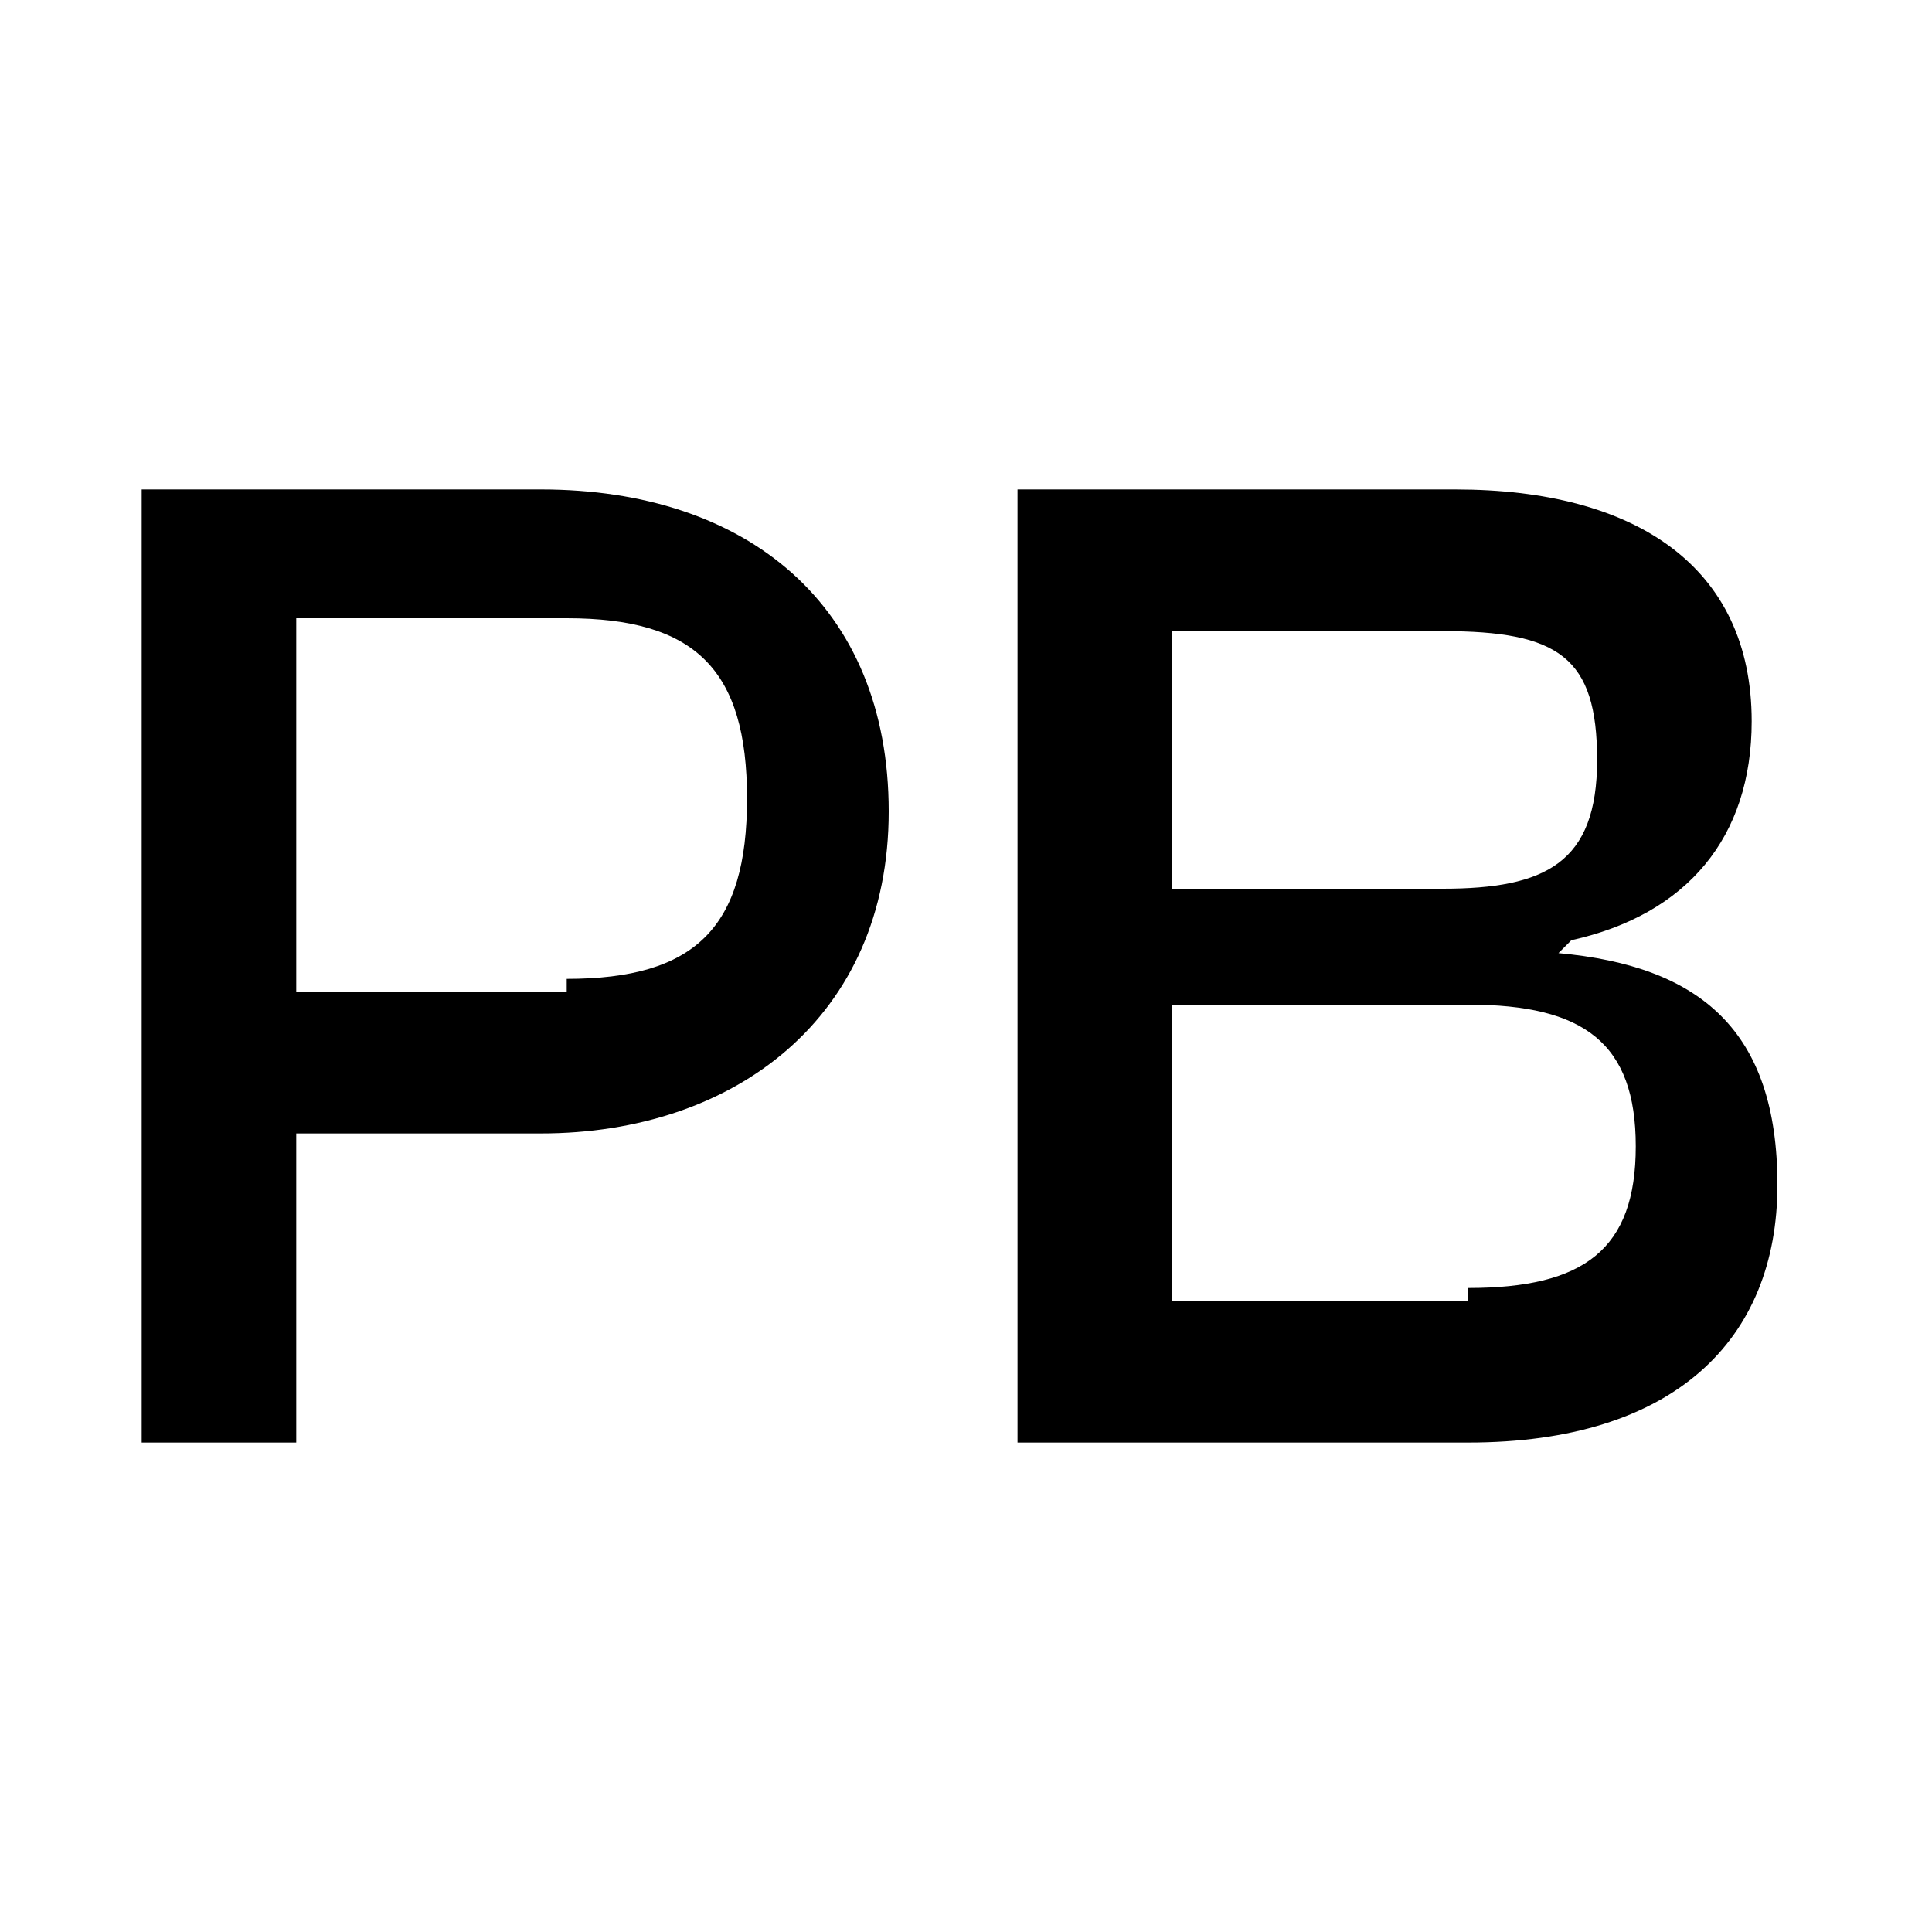
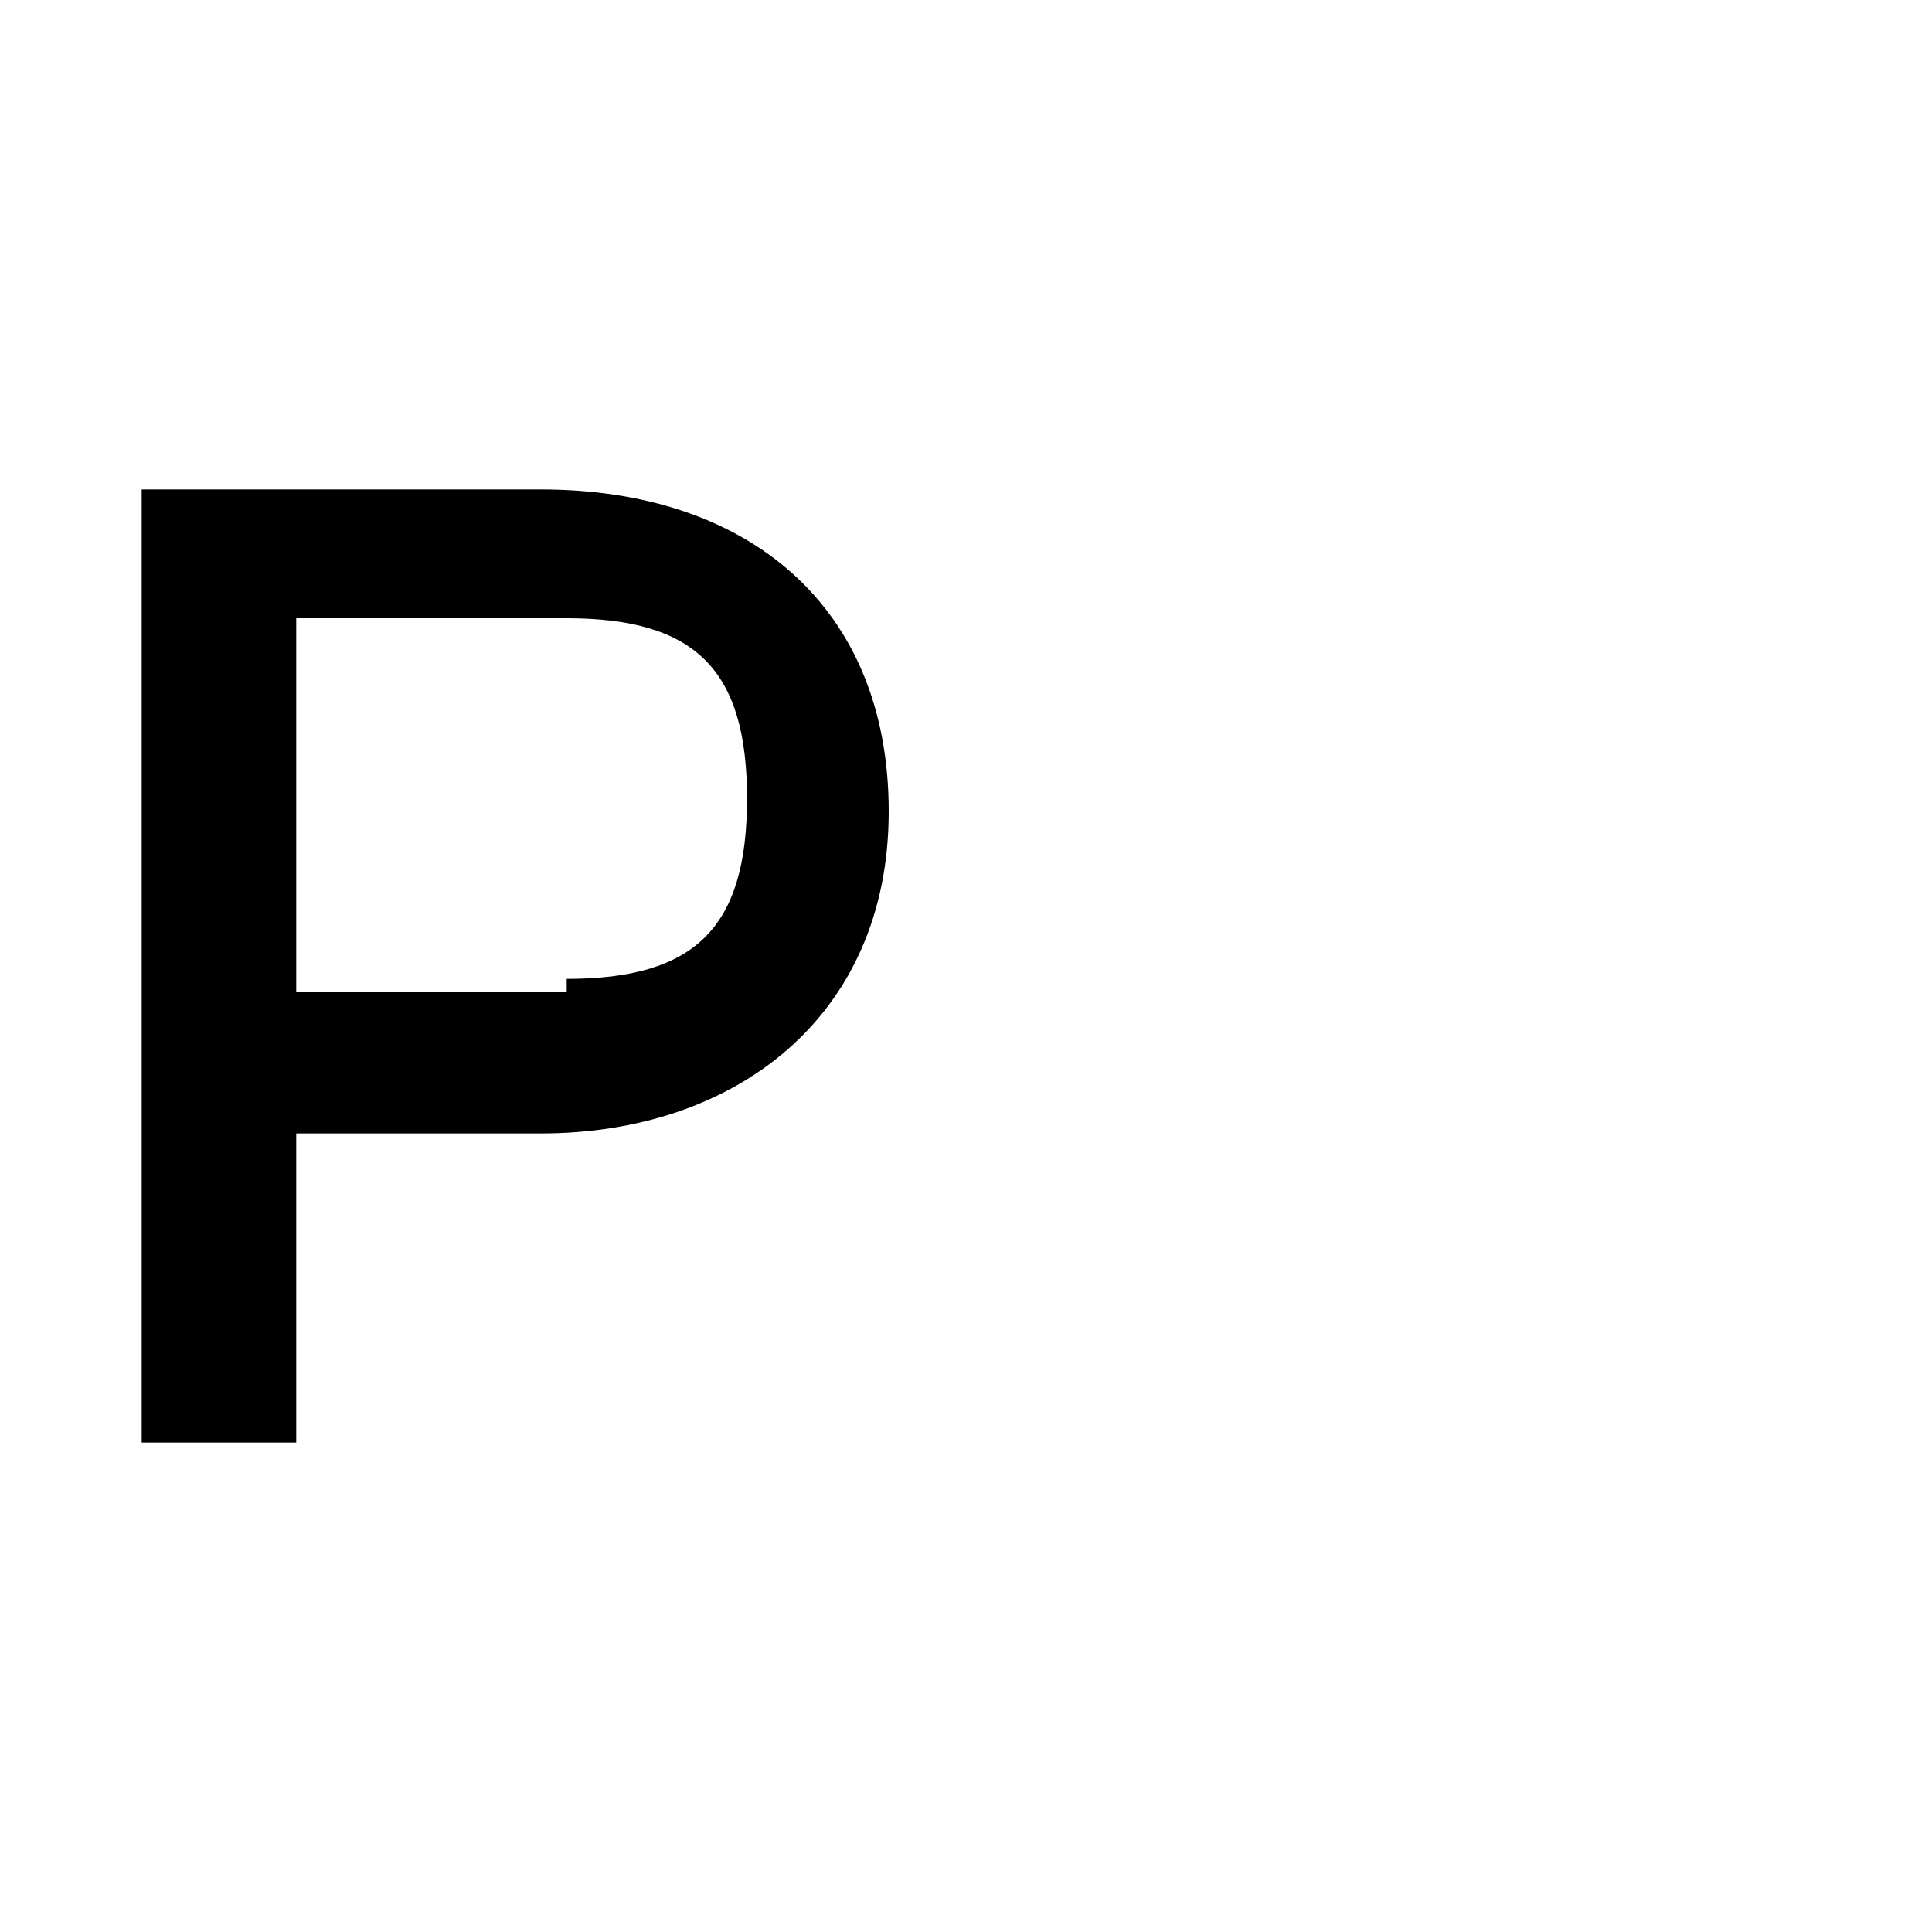
<svg xmlns="http://www.w3.org/2000/svg" viewBox="0 0 15 15">
  <g>
    <g id="Capa_1">
      <g>
        <path d="M4.2,3.8H1.1v7.4h1.2v-2.4h1.9c1.5,0,2.7-.9,2.7-2.5s-1.1-2.5-2.7-2.5ZM4.4,7.7h-2.1v-2.9h2.1c1,0,1.4.4,1.4,1.4s-.4,1.4-1.4,1.4Z" />
-         <path d="M12.2,7.3h0c.9-.2,1.4-.8,1.4-1.7,0-1.2-.9-1.8-2.3-1.8h-3.4v7.4h3.5c1.6,0,2.4-.8,2.4-2s-.6-1.7-1.7-1.8ZM9.1,4.9h2.1c.9,0,1.2.2,1.2,1s-.4,1-1.2,1h-2.1v-2ZM11.4,10.1h-2.3v-2.3h2.3c.9,0,1.3.3,1.3,1.1s-.4,1.1-1.3,1.1Z" />
      </g>
    </g>
  </g>
</svg>